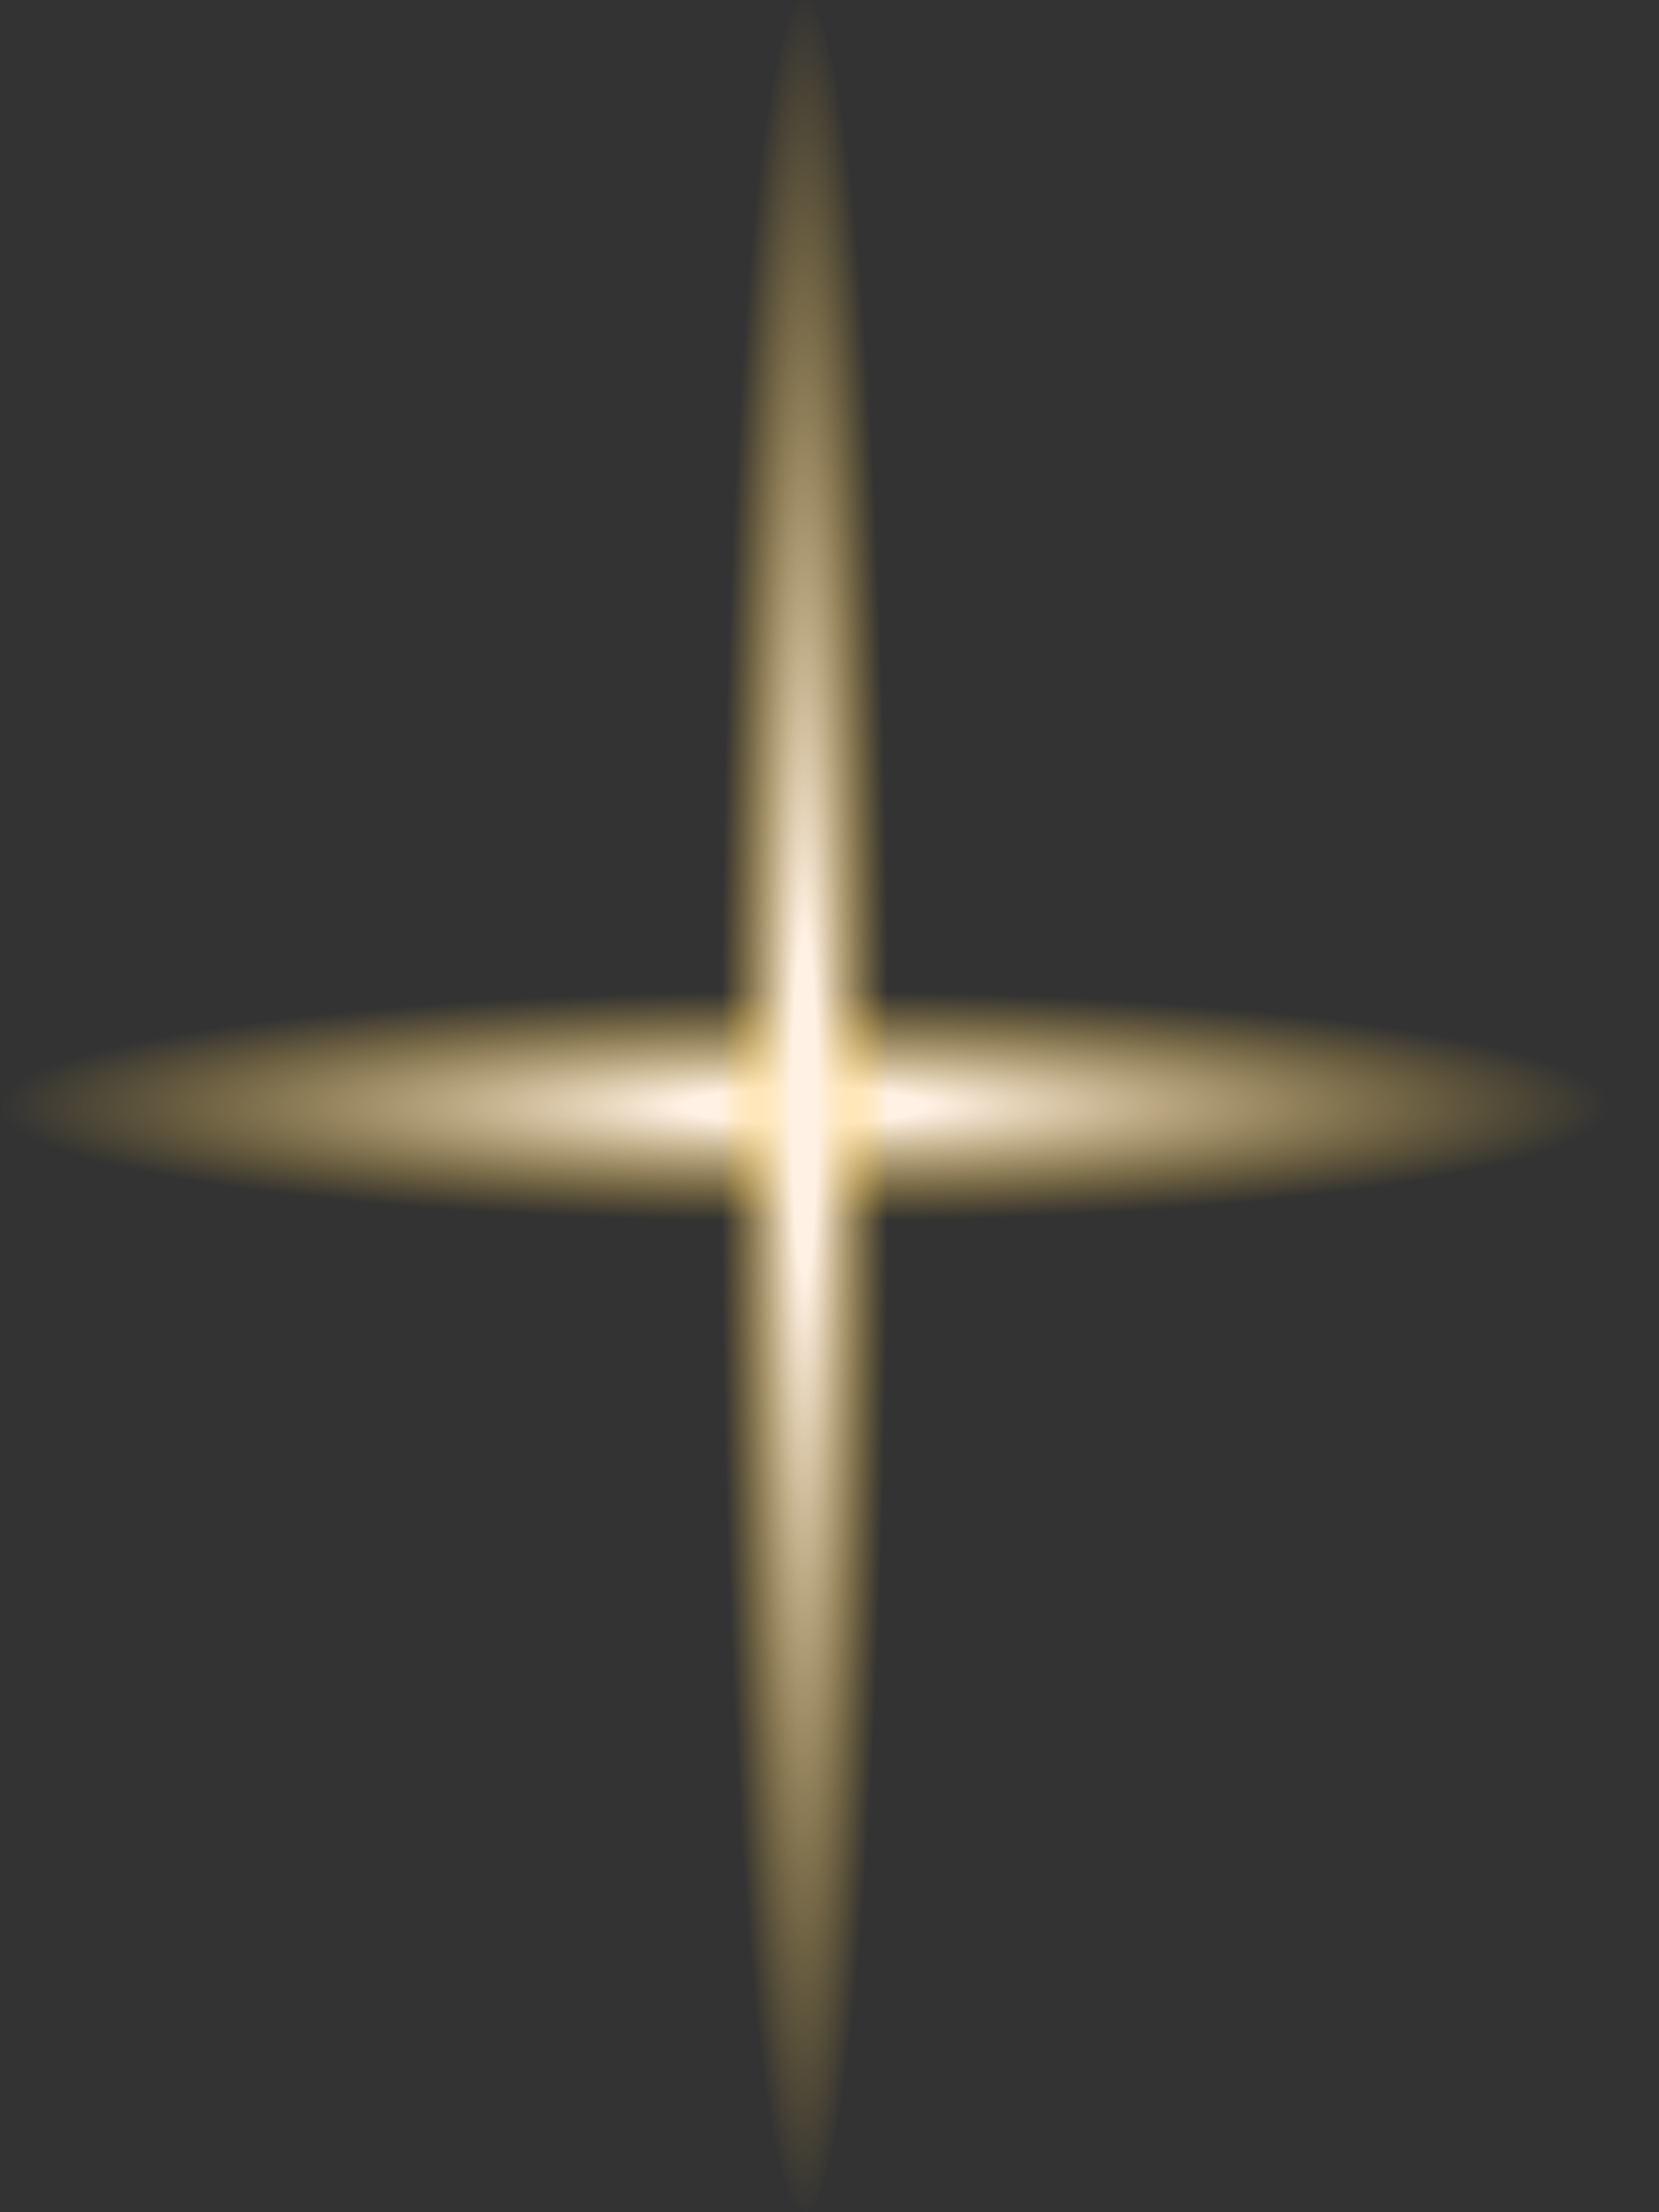
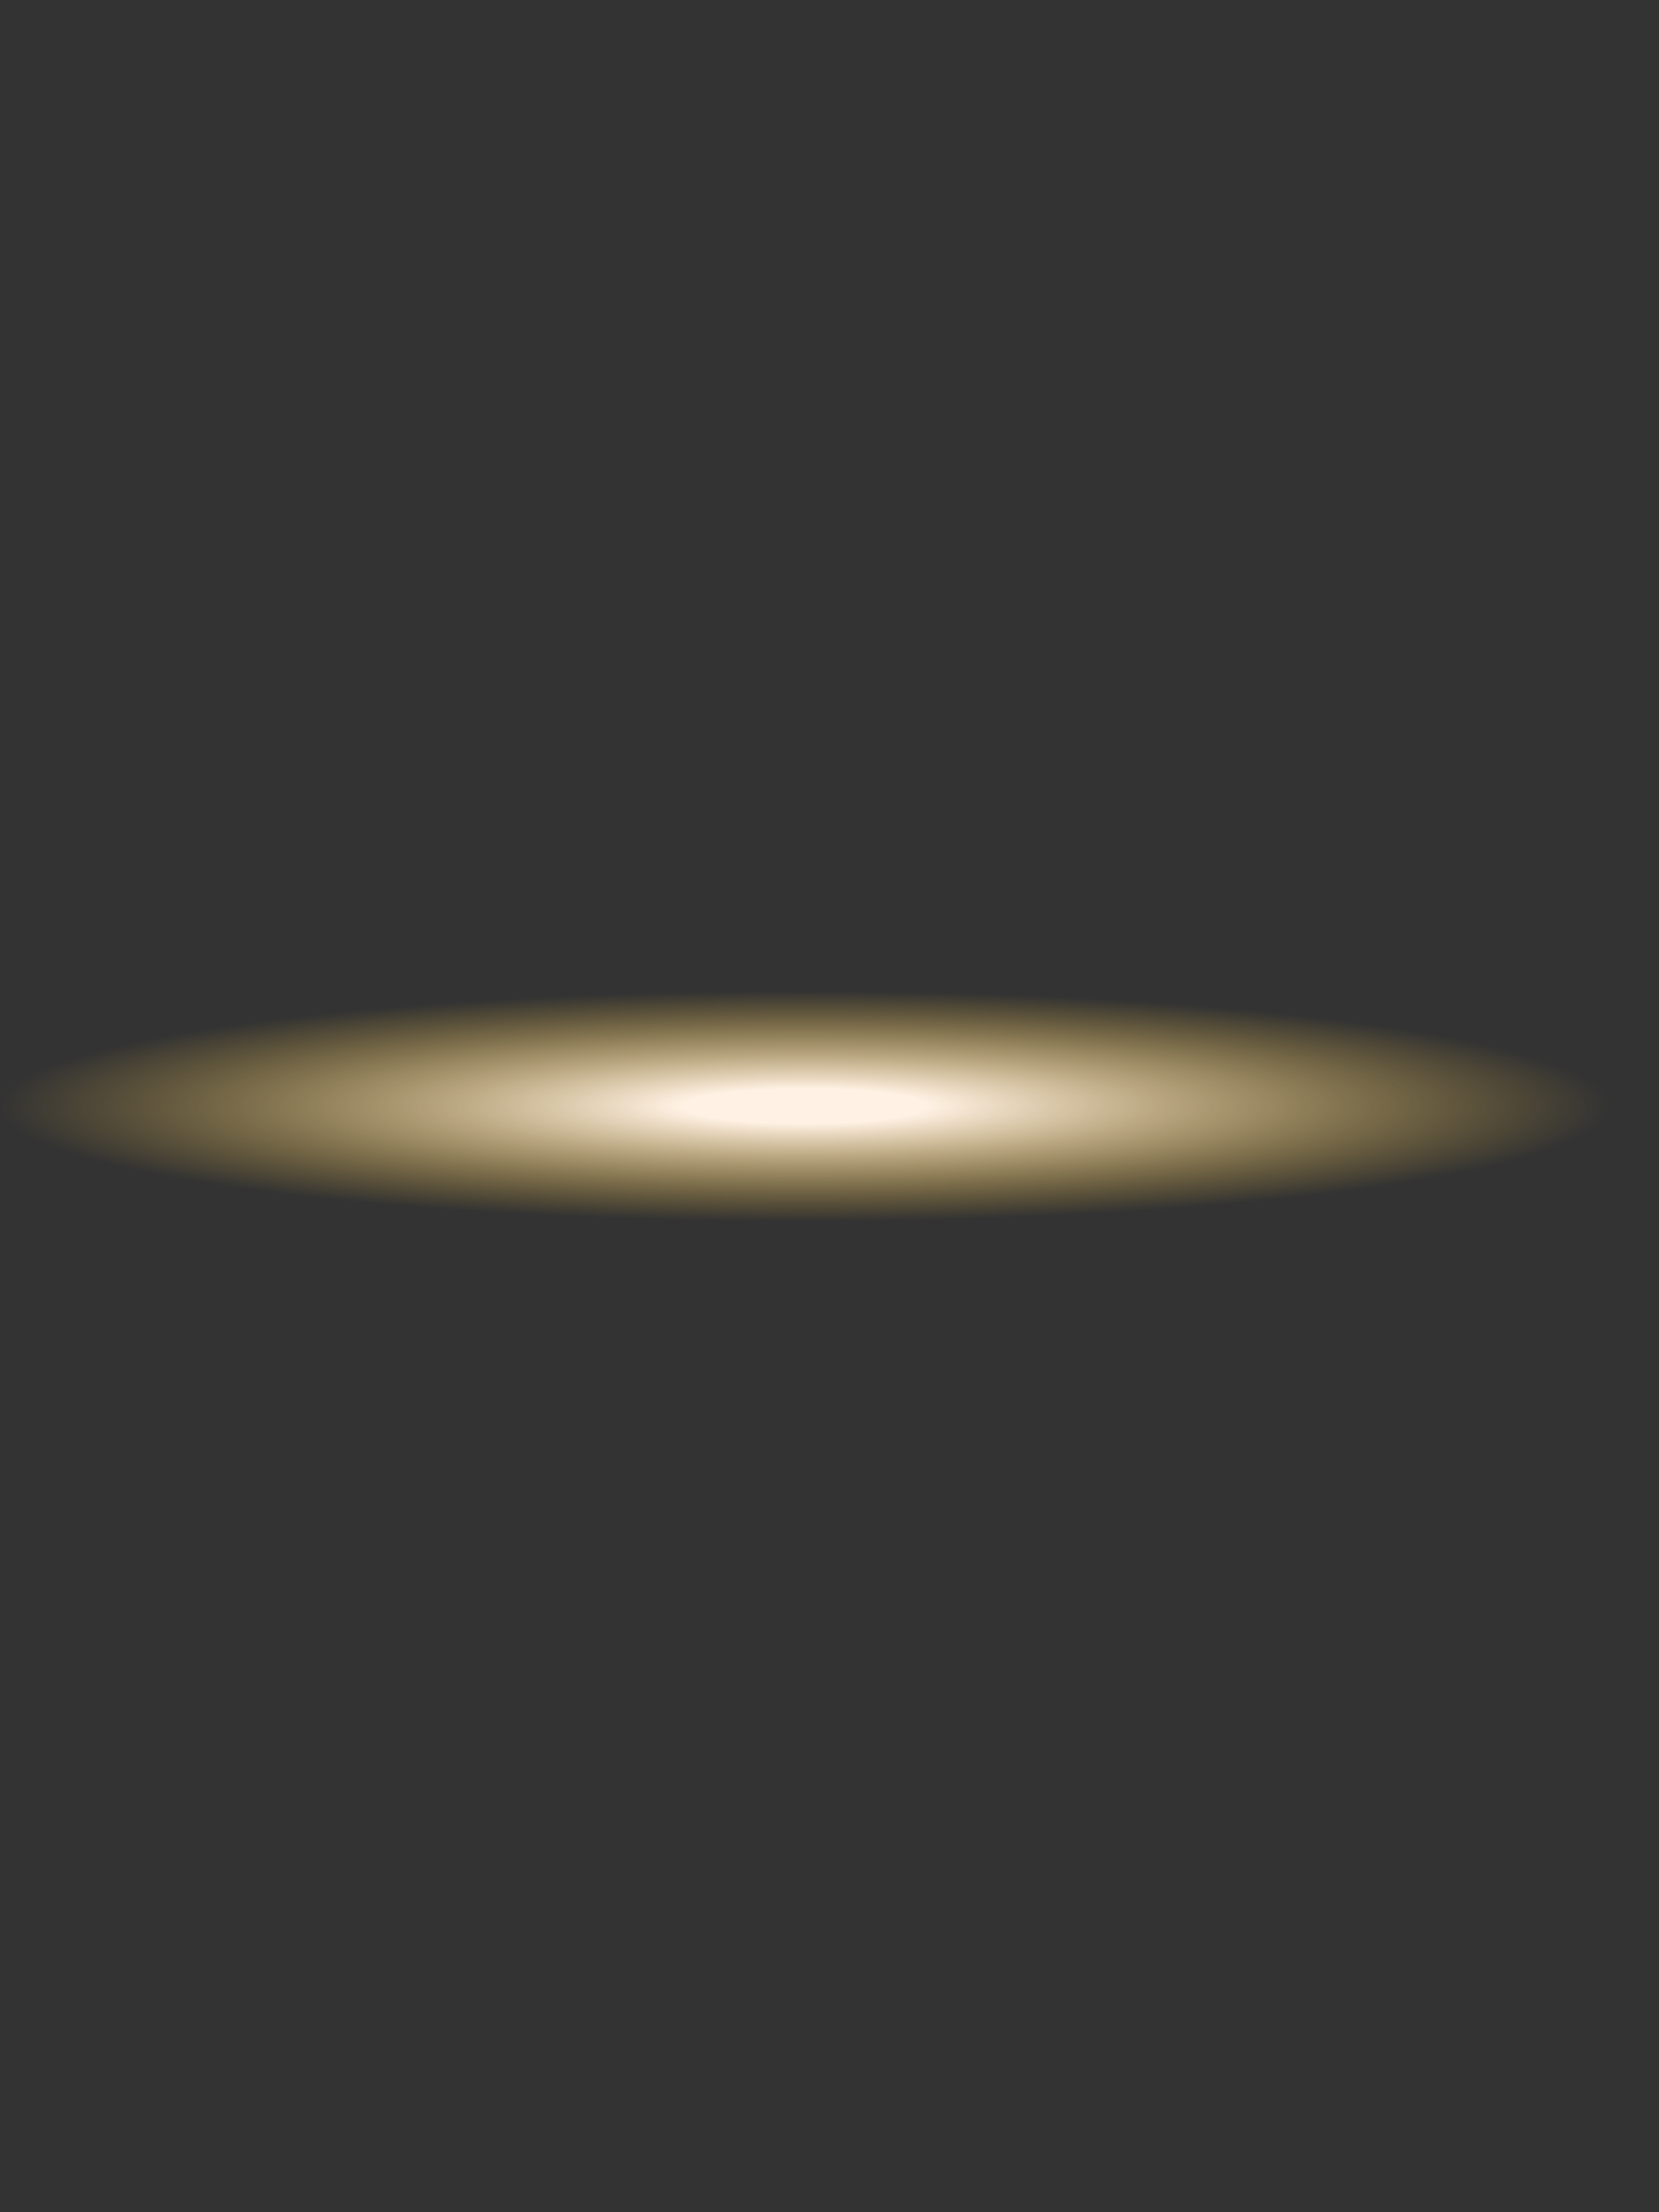
<svg xmlns="http://www.w3.org/2000/svg" width="27" height="36" viewBox="0 0 27 36" fill="none">
  <rect x="0" y="0" width="27" height="36" fill="#333333" stroke="none" />
  <ellipse cx="13.094" cy="18" rx="1.875" ry="13.094" transform="rotate(-90 13.094 18)" fill="url(#paint0_radial_3712_6518)" />
-   <ellipse cx="13.094" cy="18" rx="1.364" ry="18" transform="rotate(180 13.094 18)" fill="url(#paint1_radial_3712_6518)" />
  <defs>
    <radialGradient id="paint0_radial_3712_6518" cx="0" cy="0" r="1" gradientUnits="userSpaceOnUse" gradientTransform="translate(13.094 18) rotate(90) scale(13.094 1.875)">
      <stop offset="0.151" stop-color="#FFF1E4" />
      <stop offset="1" stop-color="#FFC83A" stop-opacity="0" />
    </radialGradient>
    <radialGradient id="paint1_radial_3712_6518" cx="0" cy="0" r="1" gradientUnits="userSpaceOnUse" gradientTransform="translate(13.094 18) rotate(90) scale(18 1.364)">
      <stop offset="0.151" stop-color="#FFF1E4" />
      <stop offset="1" stop-color="#FFC83A" stop-opacity="0" />
    </radialGradient>
  </defs>
</svg>